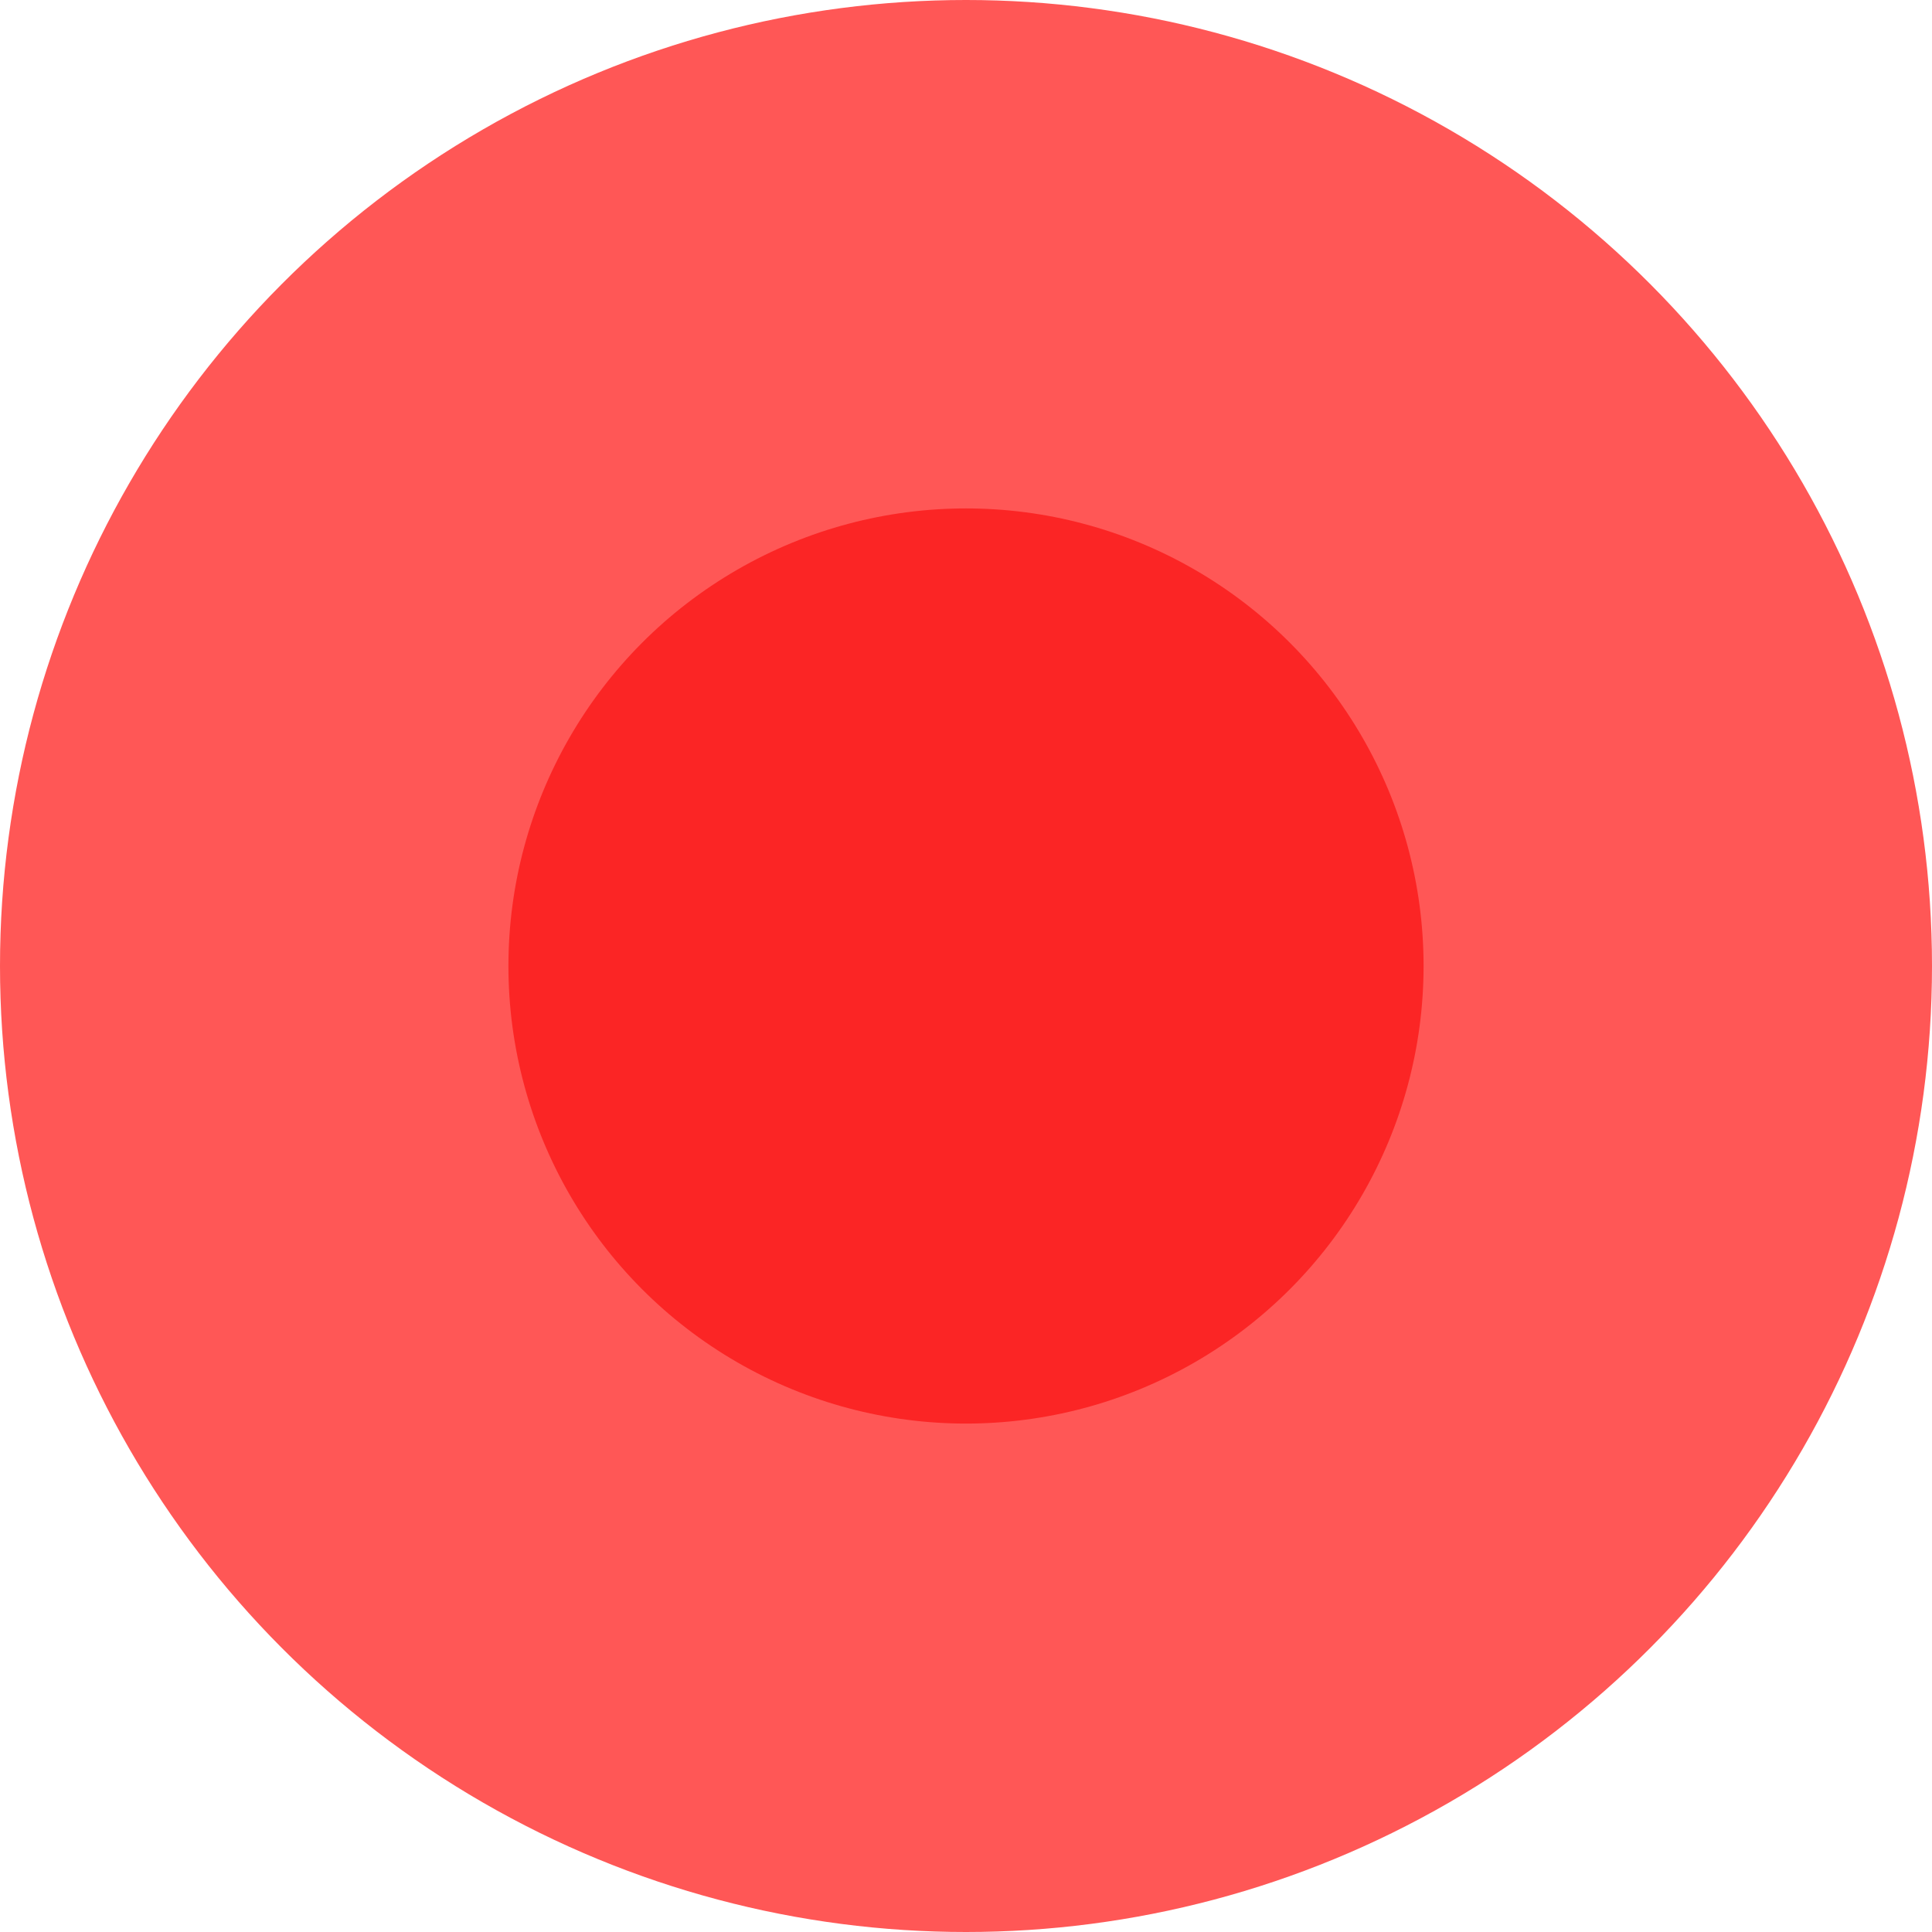
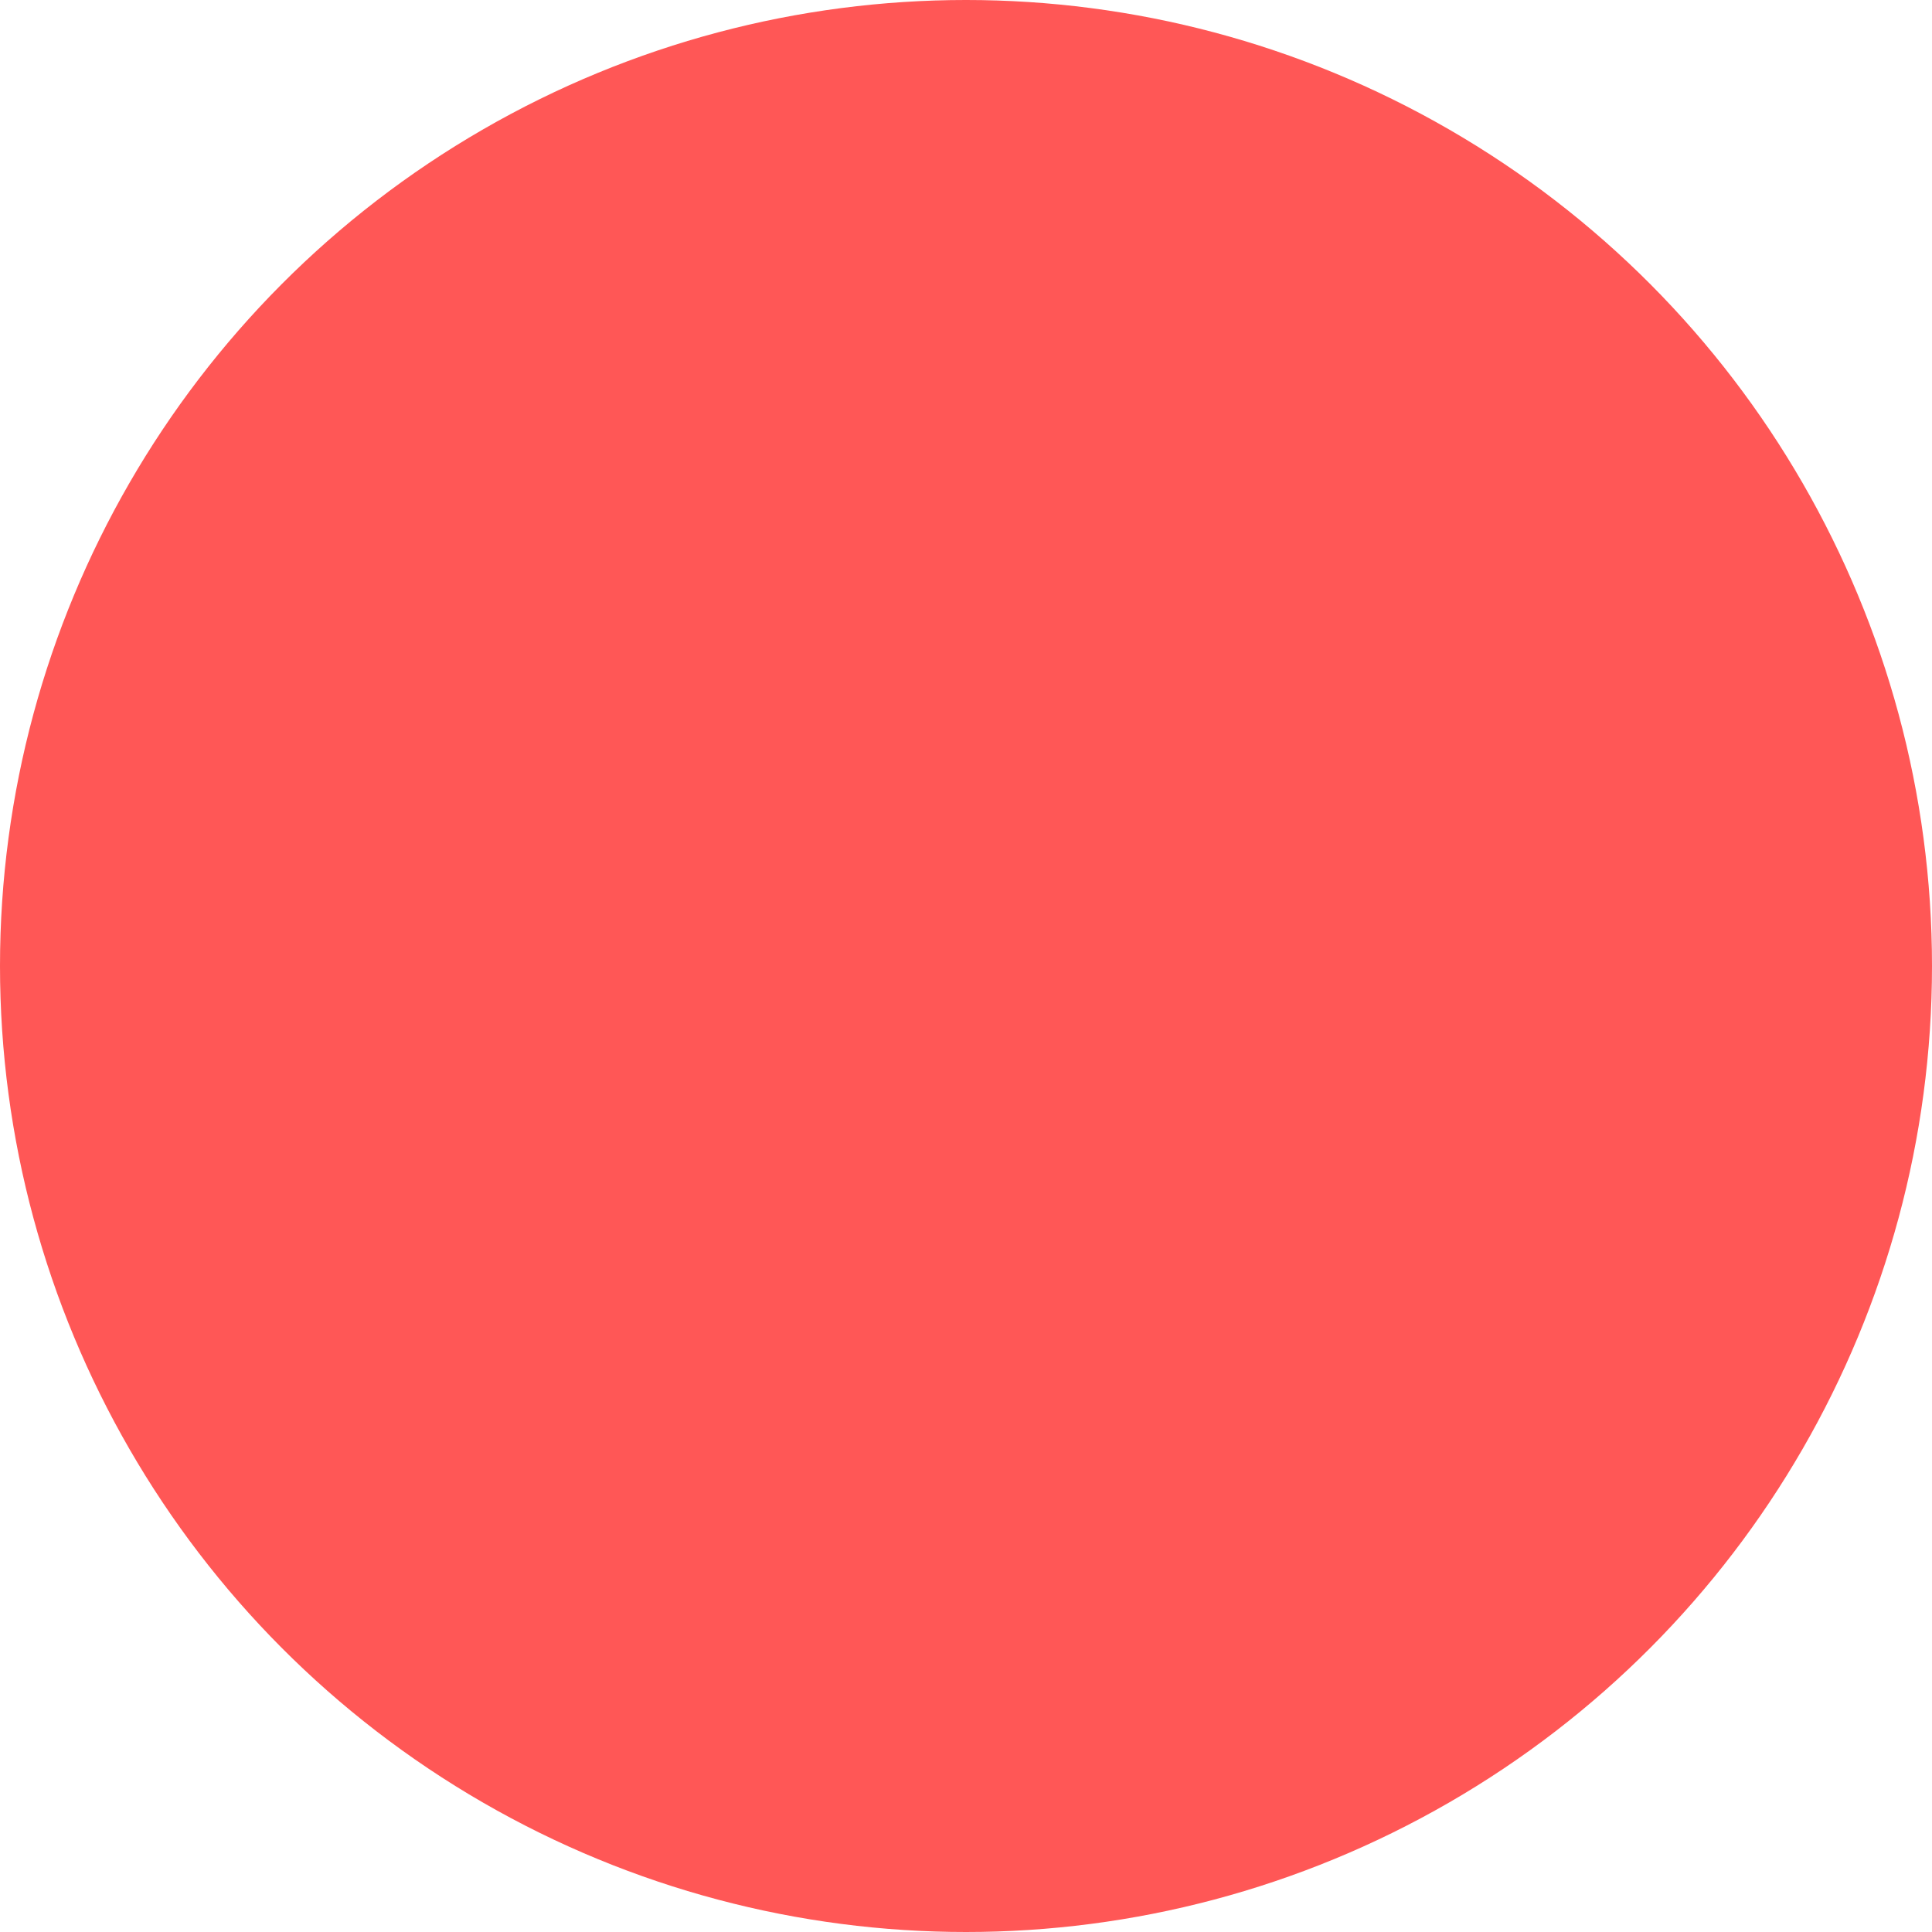
<svg xmlns="http://www.w3.org/2000/svg" width="19" height="19" viewBox="0 0 19 19" fill="none">
  <circle cx="9.5" cy="9.5" r="9.5" fill="#FF5756" />
-   <circle cx="9.5" cy="9.5" r="4.5" fill="#FB2525" />
</svg>